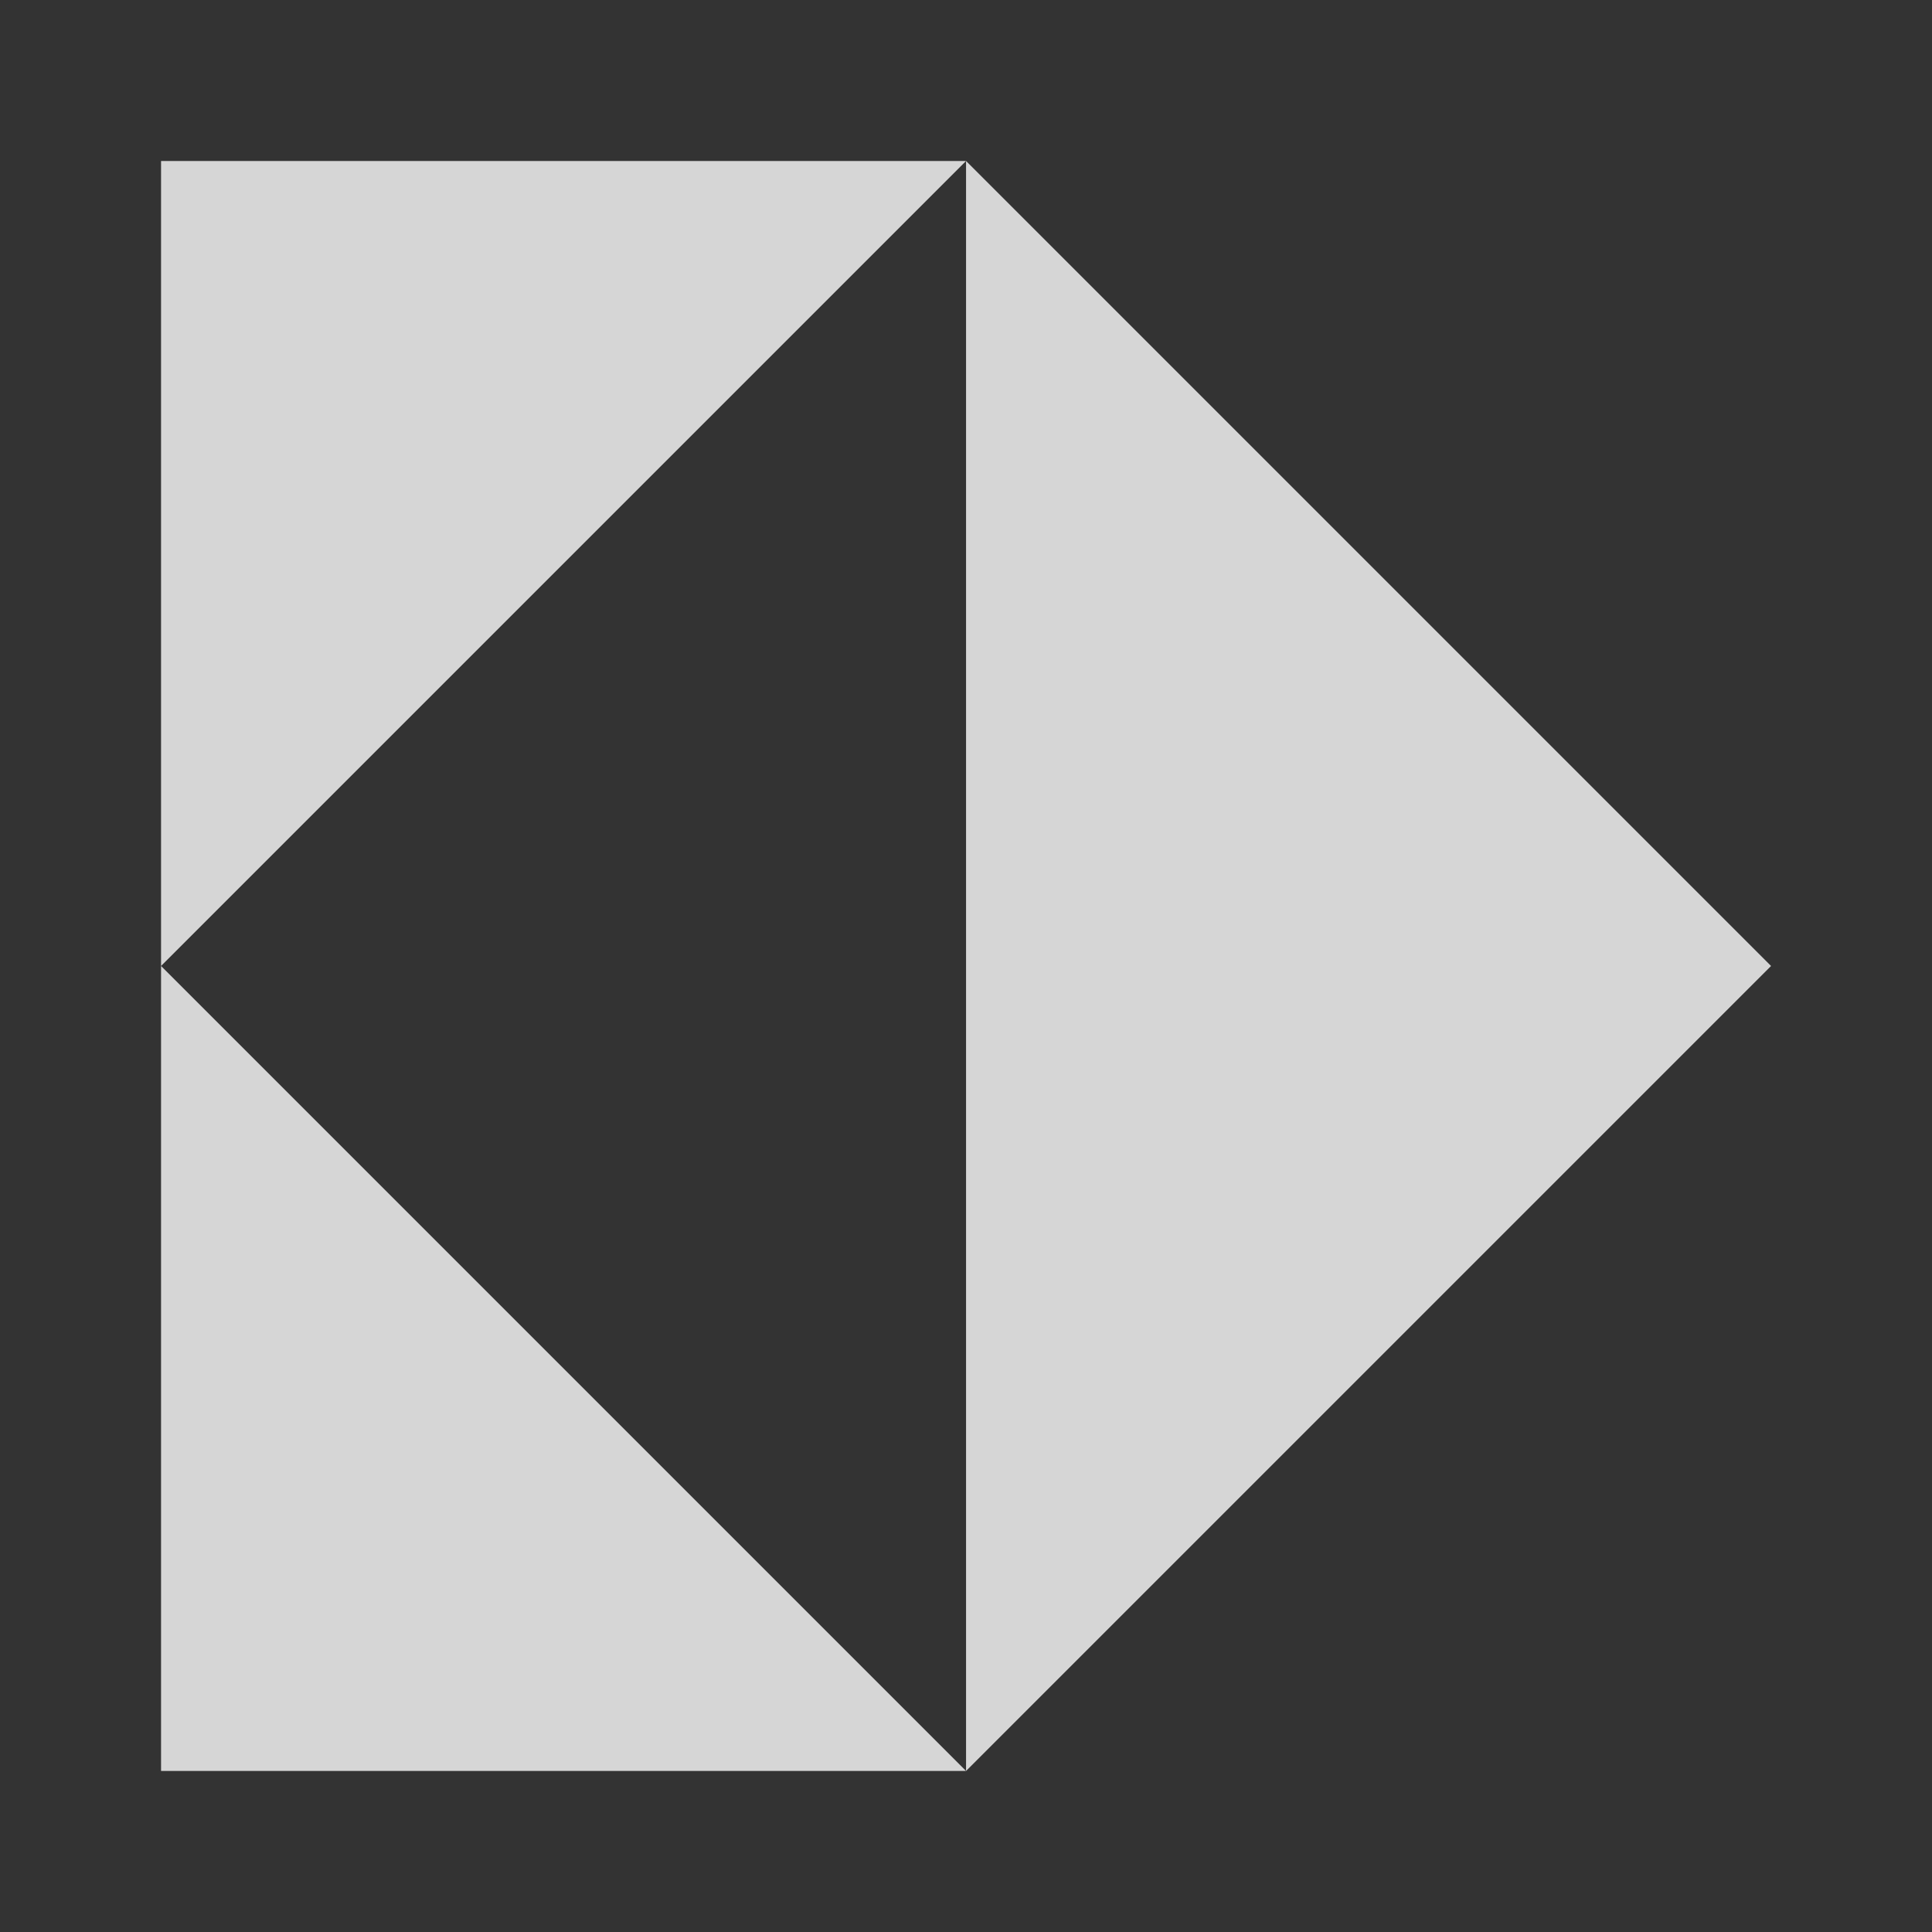
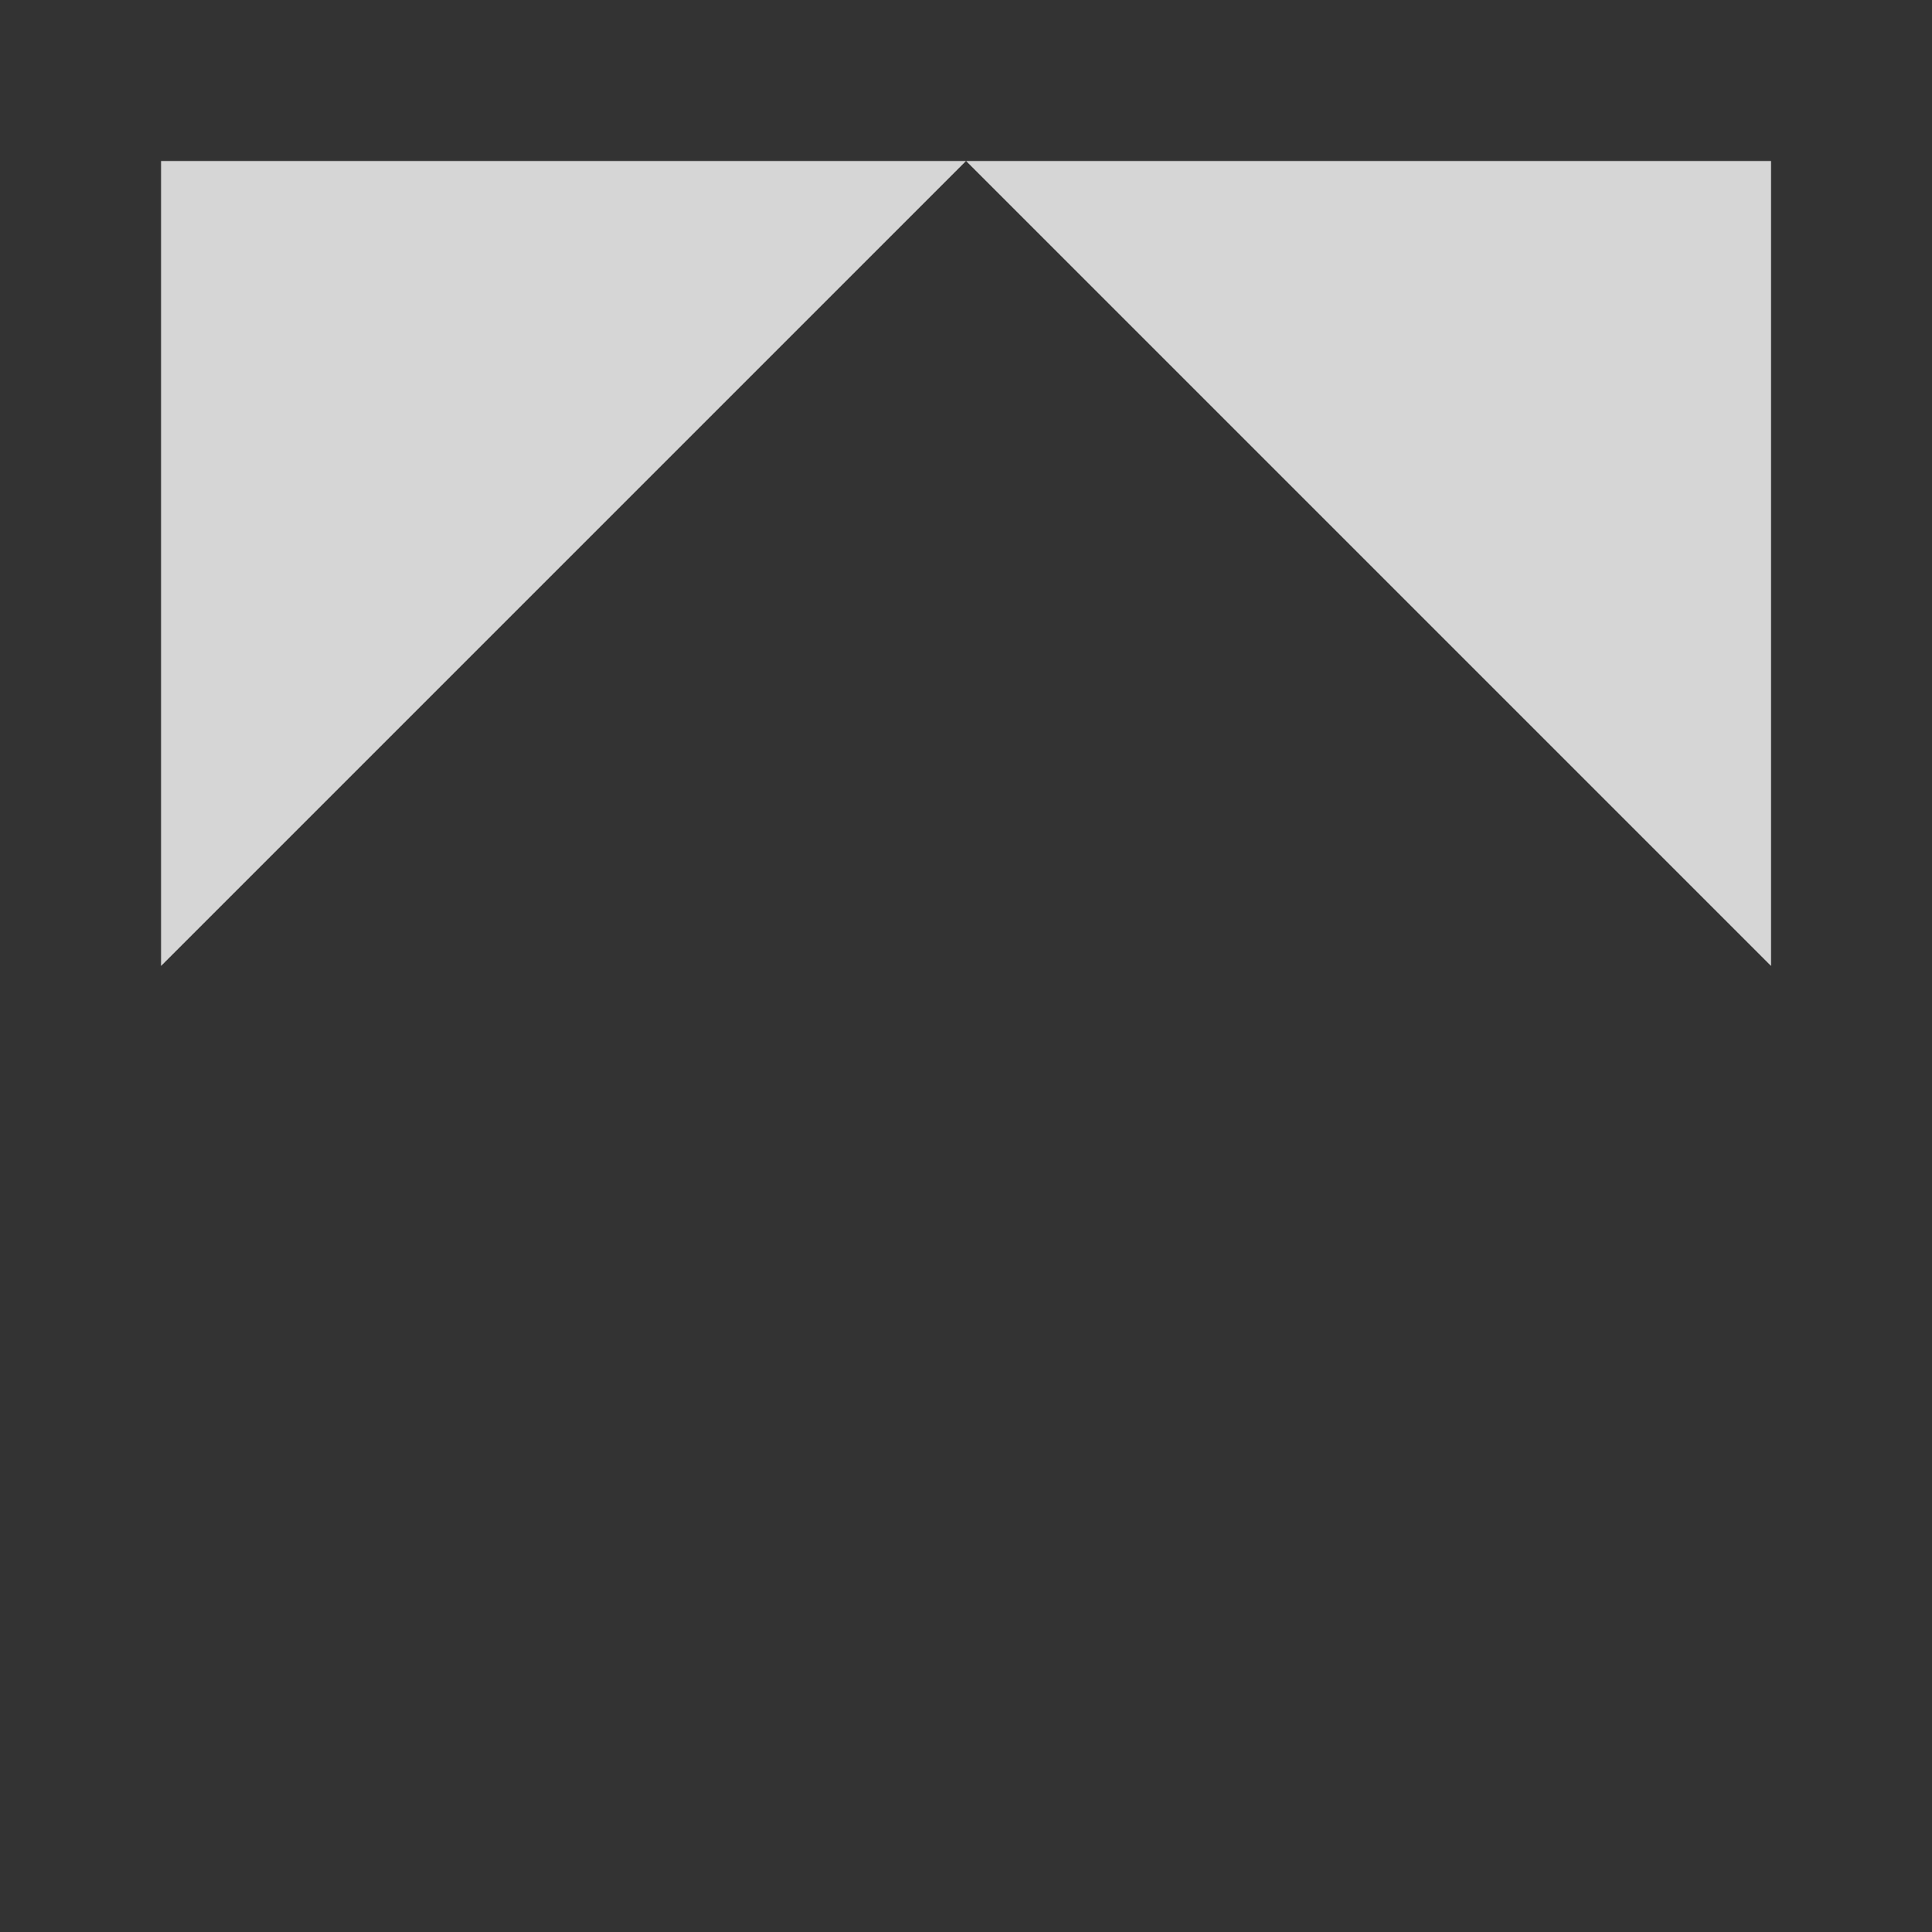
<svg xmlns="http://www.w3.org/2000/svg" width="150" height="150" viewBox="0 0 150 150" fill="none">
  <rect x="0" y="0" width="150" height="150" fill="#333333" stroke="none" />
-   <path d="M75.004 12.498L137.504 74.998L75.004 137.498V12.498Z" fill="white" fill-opacity="0.8" />
+   <path d="M75.004 12.498L137.504 74.998V12.498Z" fill="white" fill-opacity="0.8" />
  <path d="M12.504 74.998V12.498H75.004L12.504 74.998Z" fill="white" fill-opacity="0.8" />
-   <path d="M12.504 74.998L75.004 137.498H12.504V74.998Z" fill="white" fill-opacity="0.8" />
</svg>